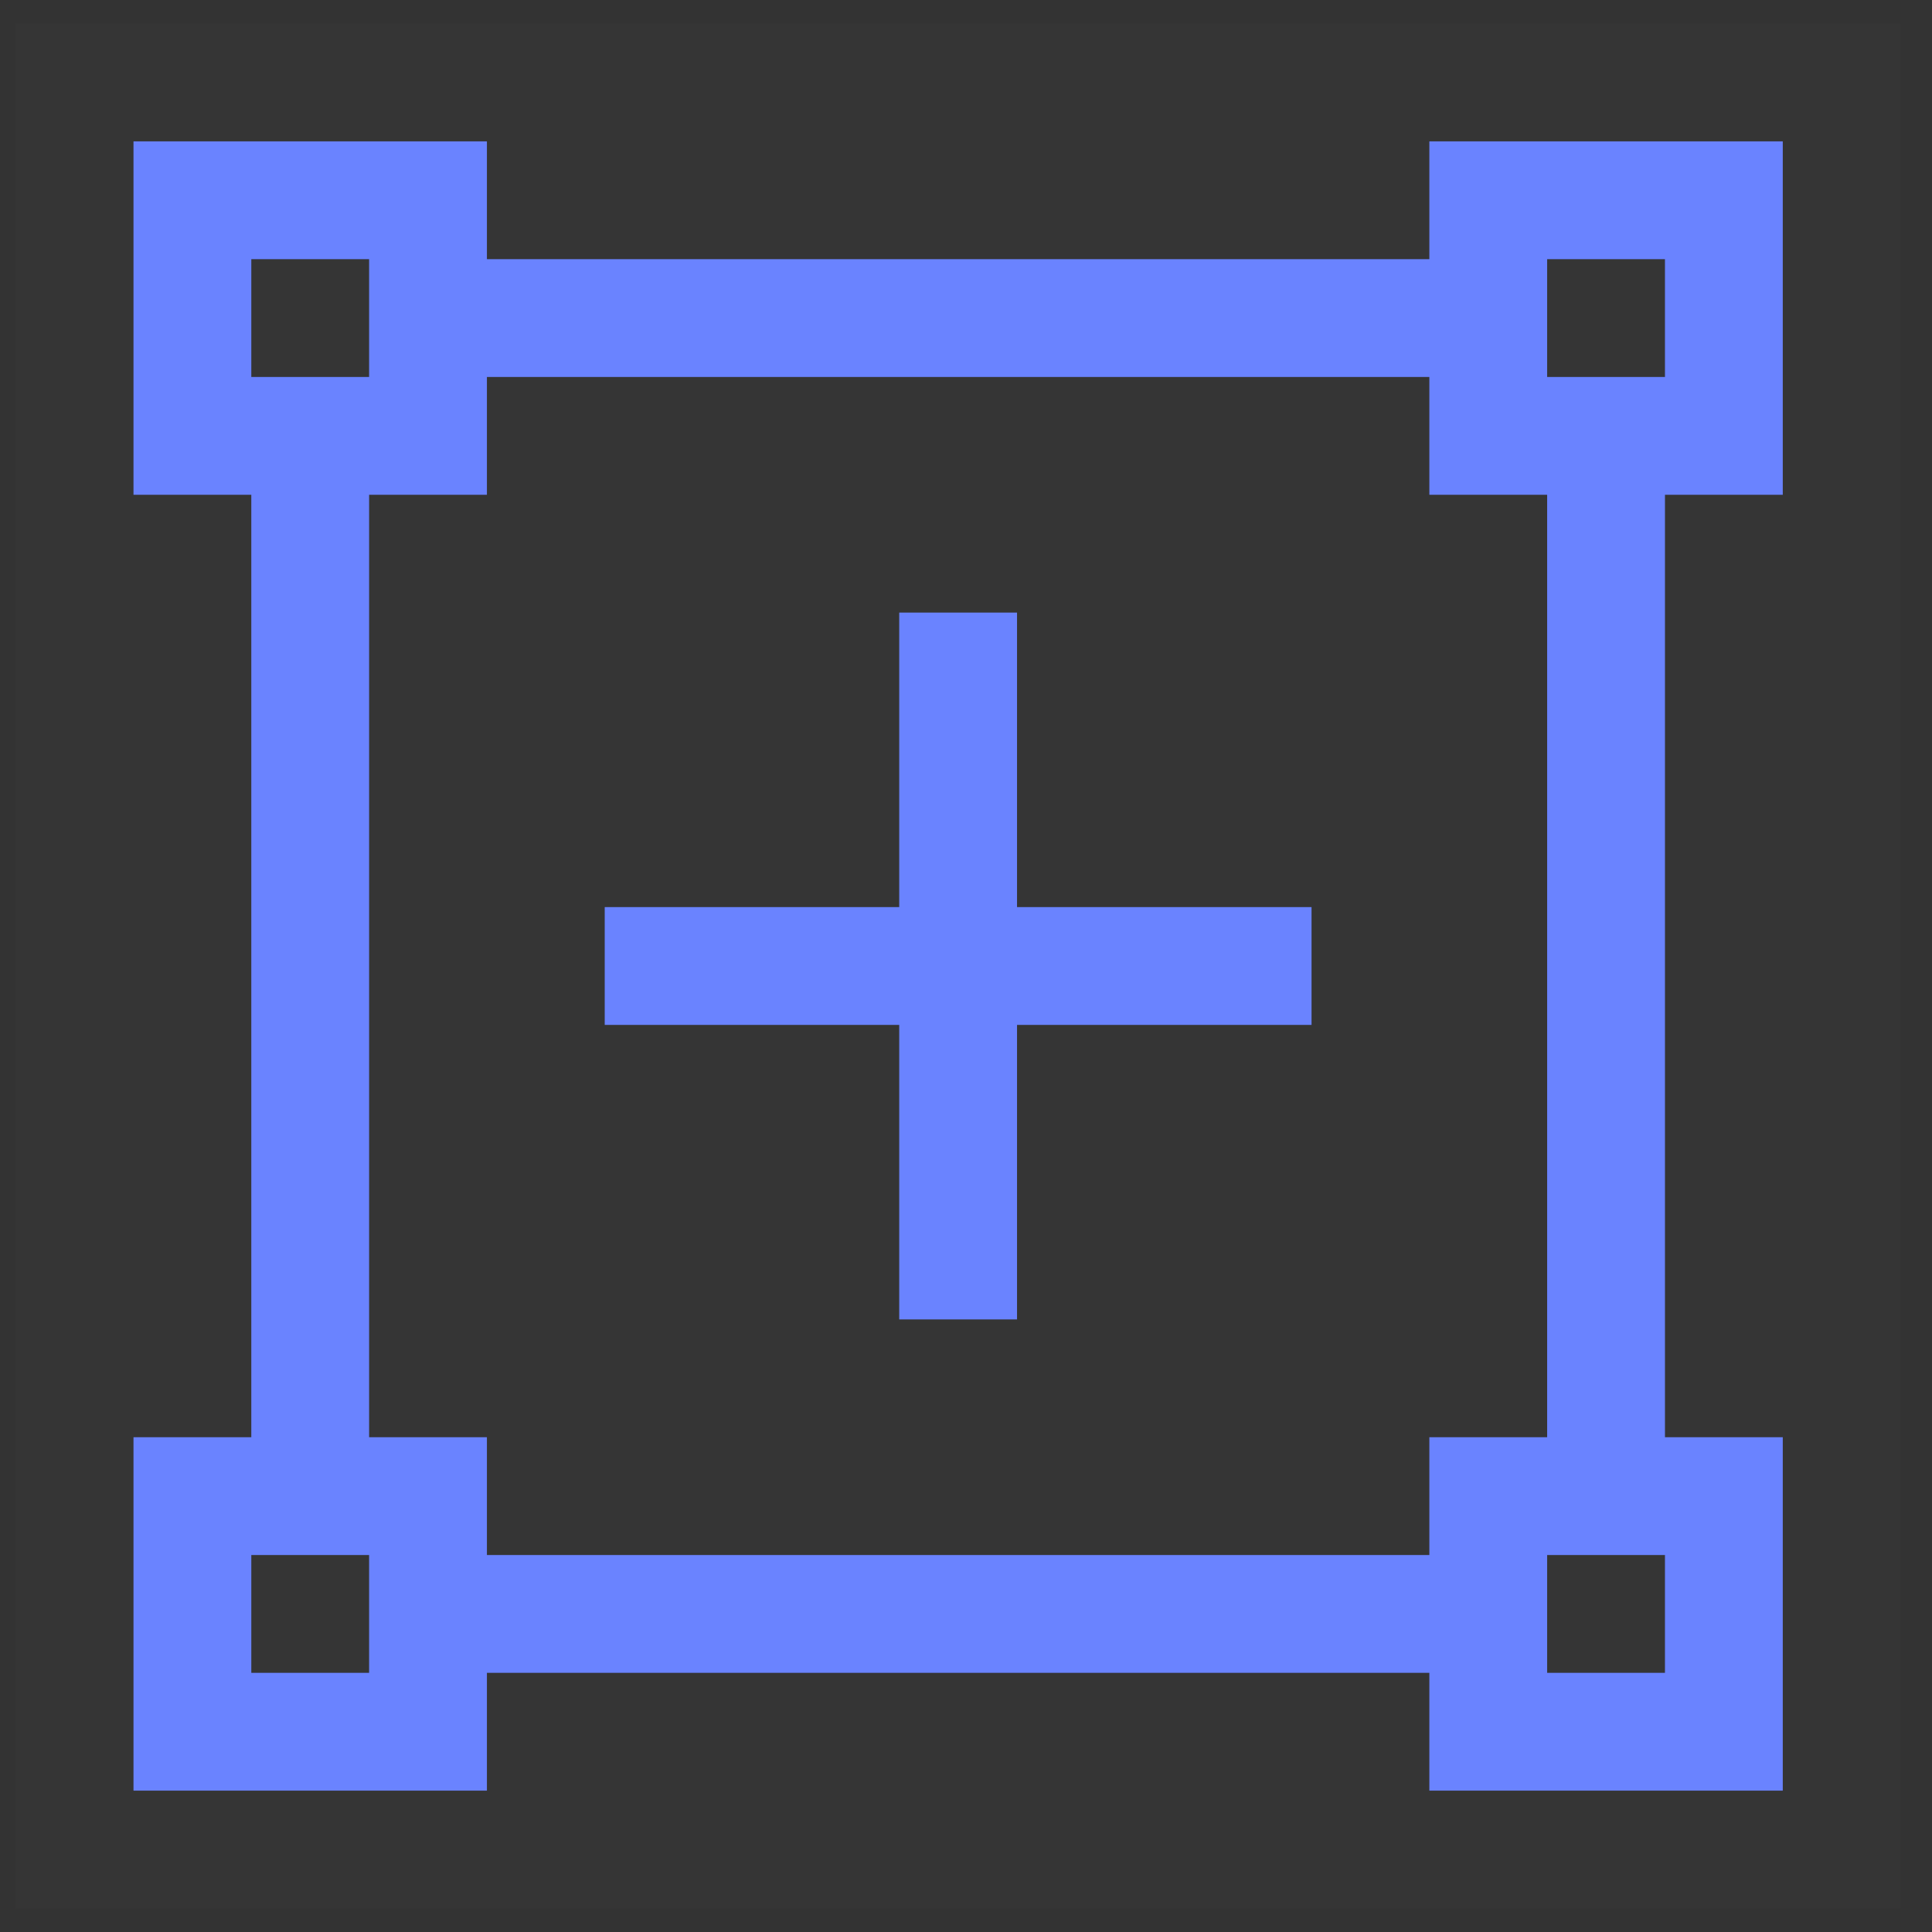
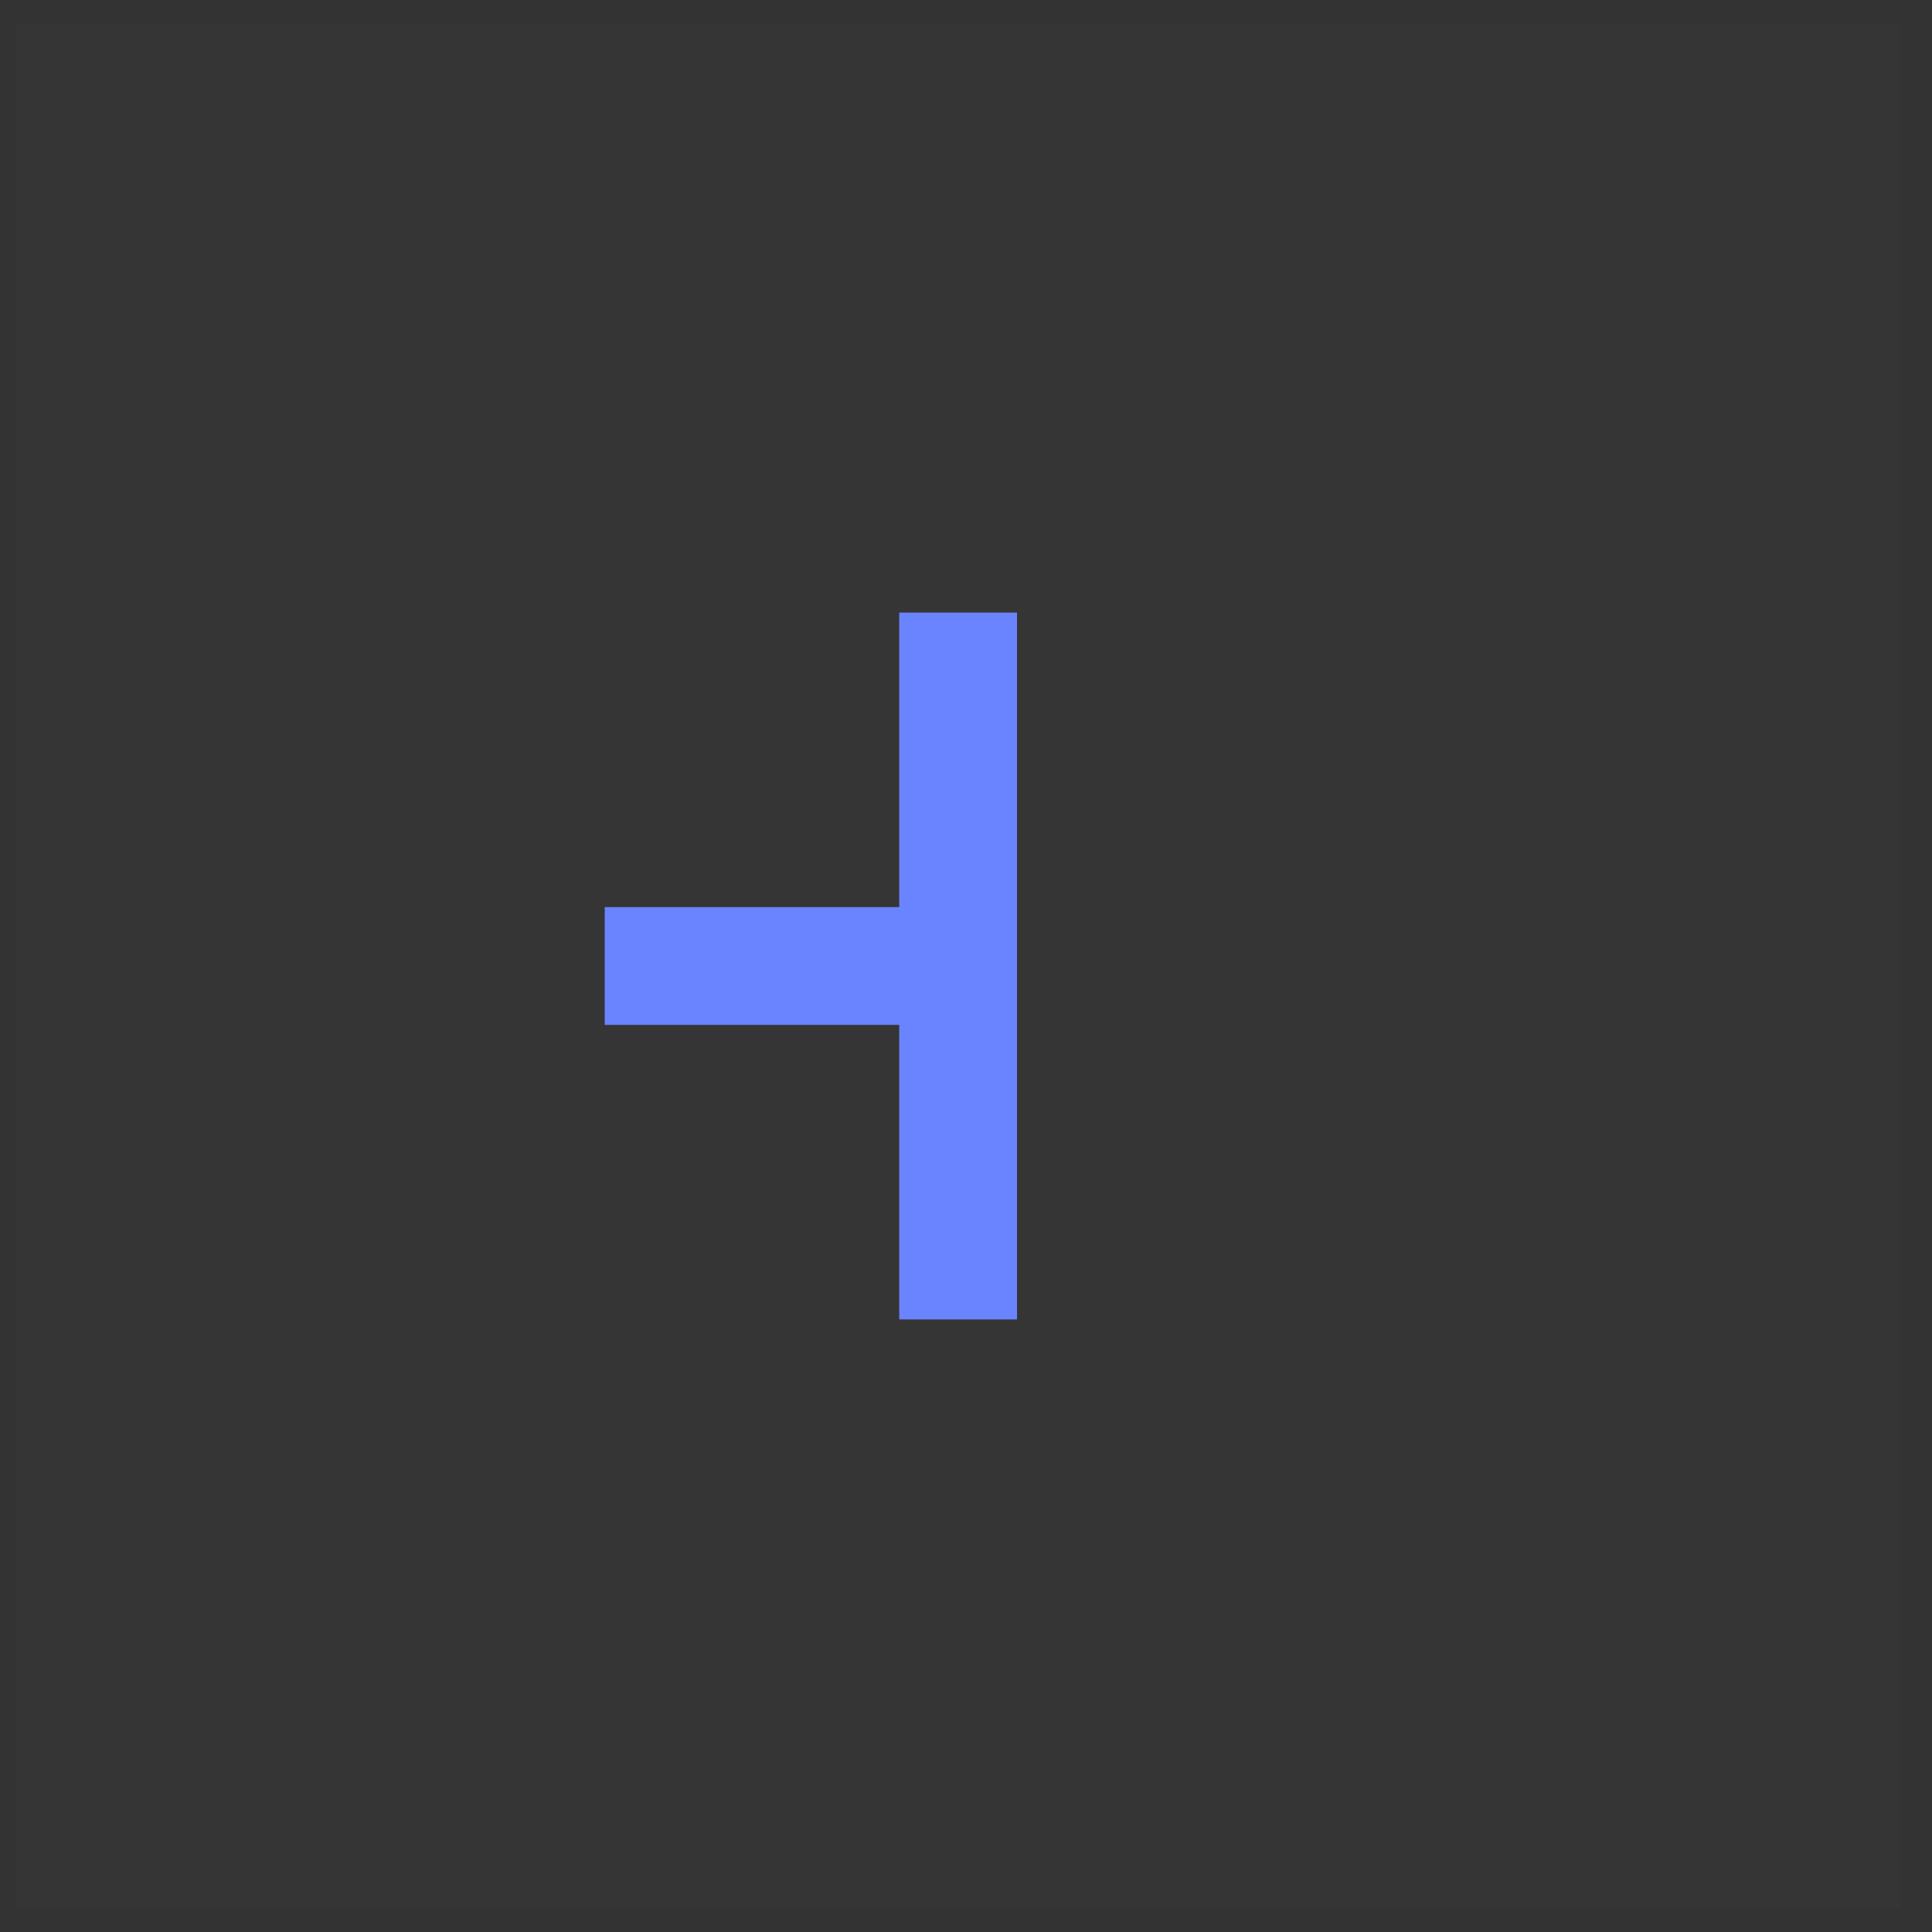
<svg xmlns="http://www.w3.org/2000/svg" fill="none" viewBox="0 0 41 41" height="41" width="41">
  <rect x="0" y="0" width="41" height="41" fill="#333333" stroke="none" />
  <rect style="mix-blend-mode:multiply" fill-opacity="0.01" fill="white" transform="translate(0.333 0.5)" height="40" width="40" />
-   <path fill="#6A83FF" d="M21.583 13H19.083V19.25H12.833V21.75H19.083V28H21.583V21.75H27.833V19.25H21.583V13Z" />
-   <path fill="#6A83FF" d="M37.833 10.5V3H30.333V5.5H10.333V3H2.833V10.5H5.333V30.5H2.833V38H10.333V35.5H30.333V38H37.833V30.5H35.333V10.5H37.833ZM32.833 5.5H35.333V8H32.833V5.5ZM5.333 5.5H7.833V8H5.333V5.5ZM7.833 35.5H5.333V33H7.833V35.5ZM35.333 35.5H32.833V33H35.333V35.5ZM32.833 30.5H30.333V33H10.333V30.5H7.833V10.5H10.333V8H30.333V10.5H32.833V30.5Z" />
+   <path fill="#6A83FF" d="M21.583 13H19.083V19.25H12.833V21.75H19.083V28H21.583V21.75H27.833H21.583V13Z" />
</svg>